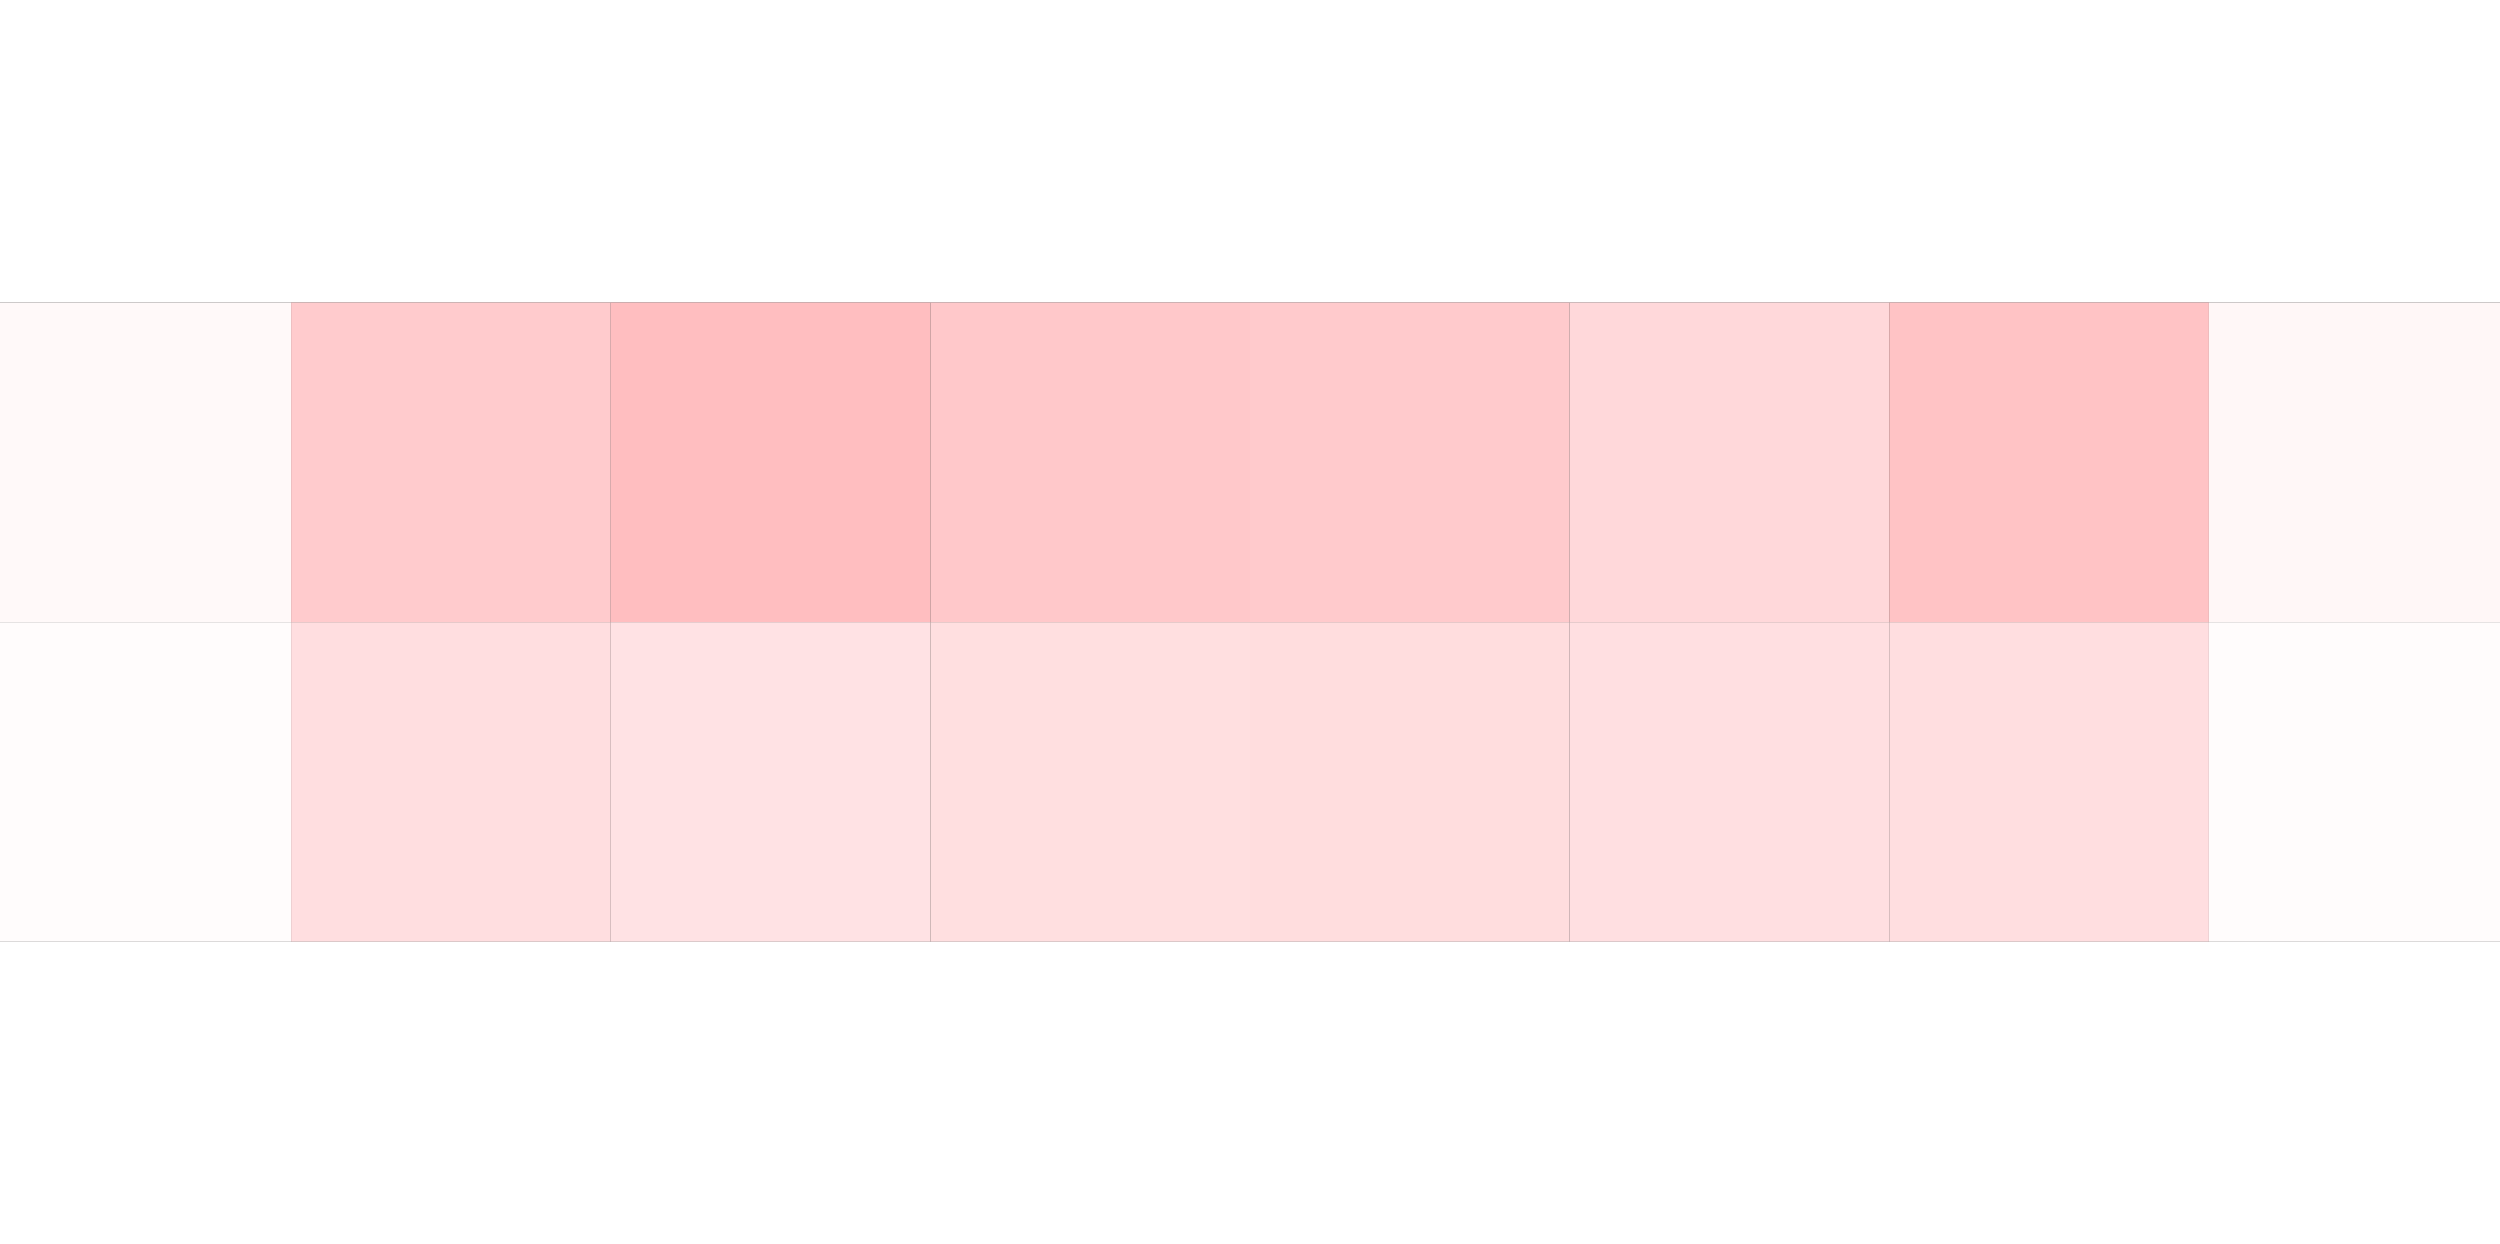
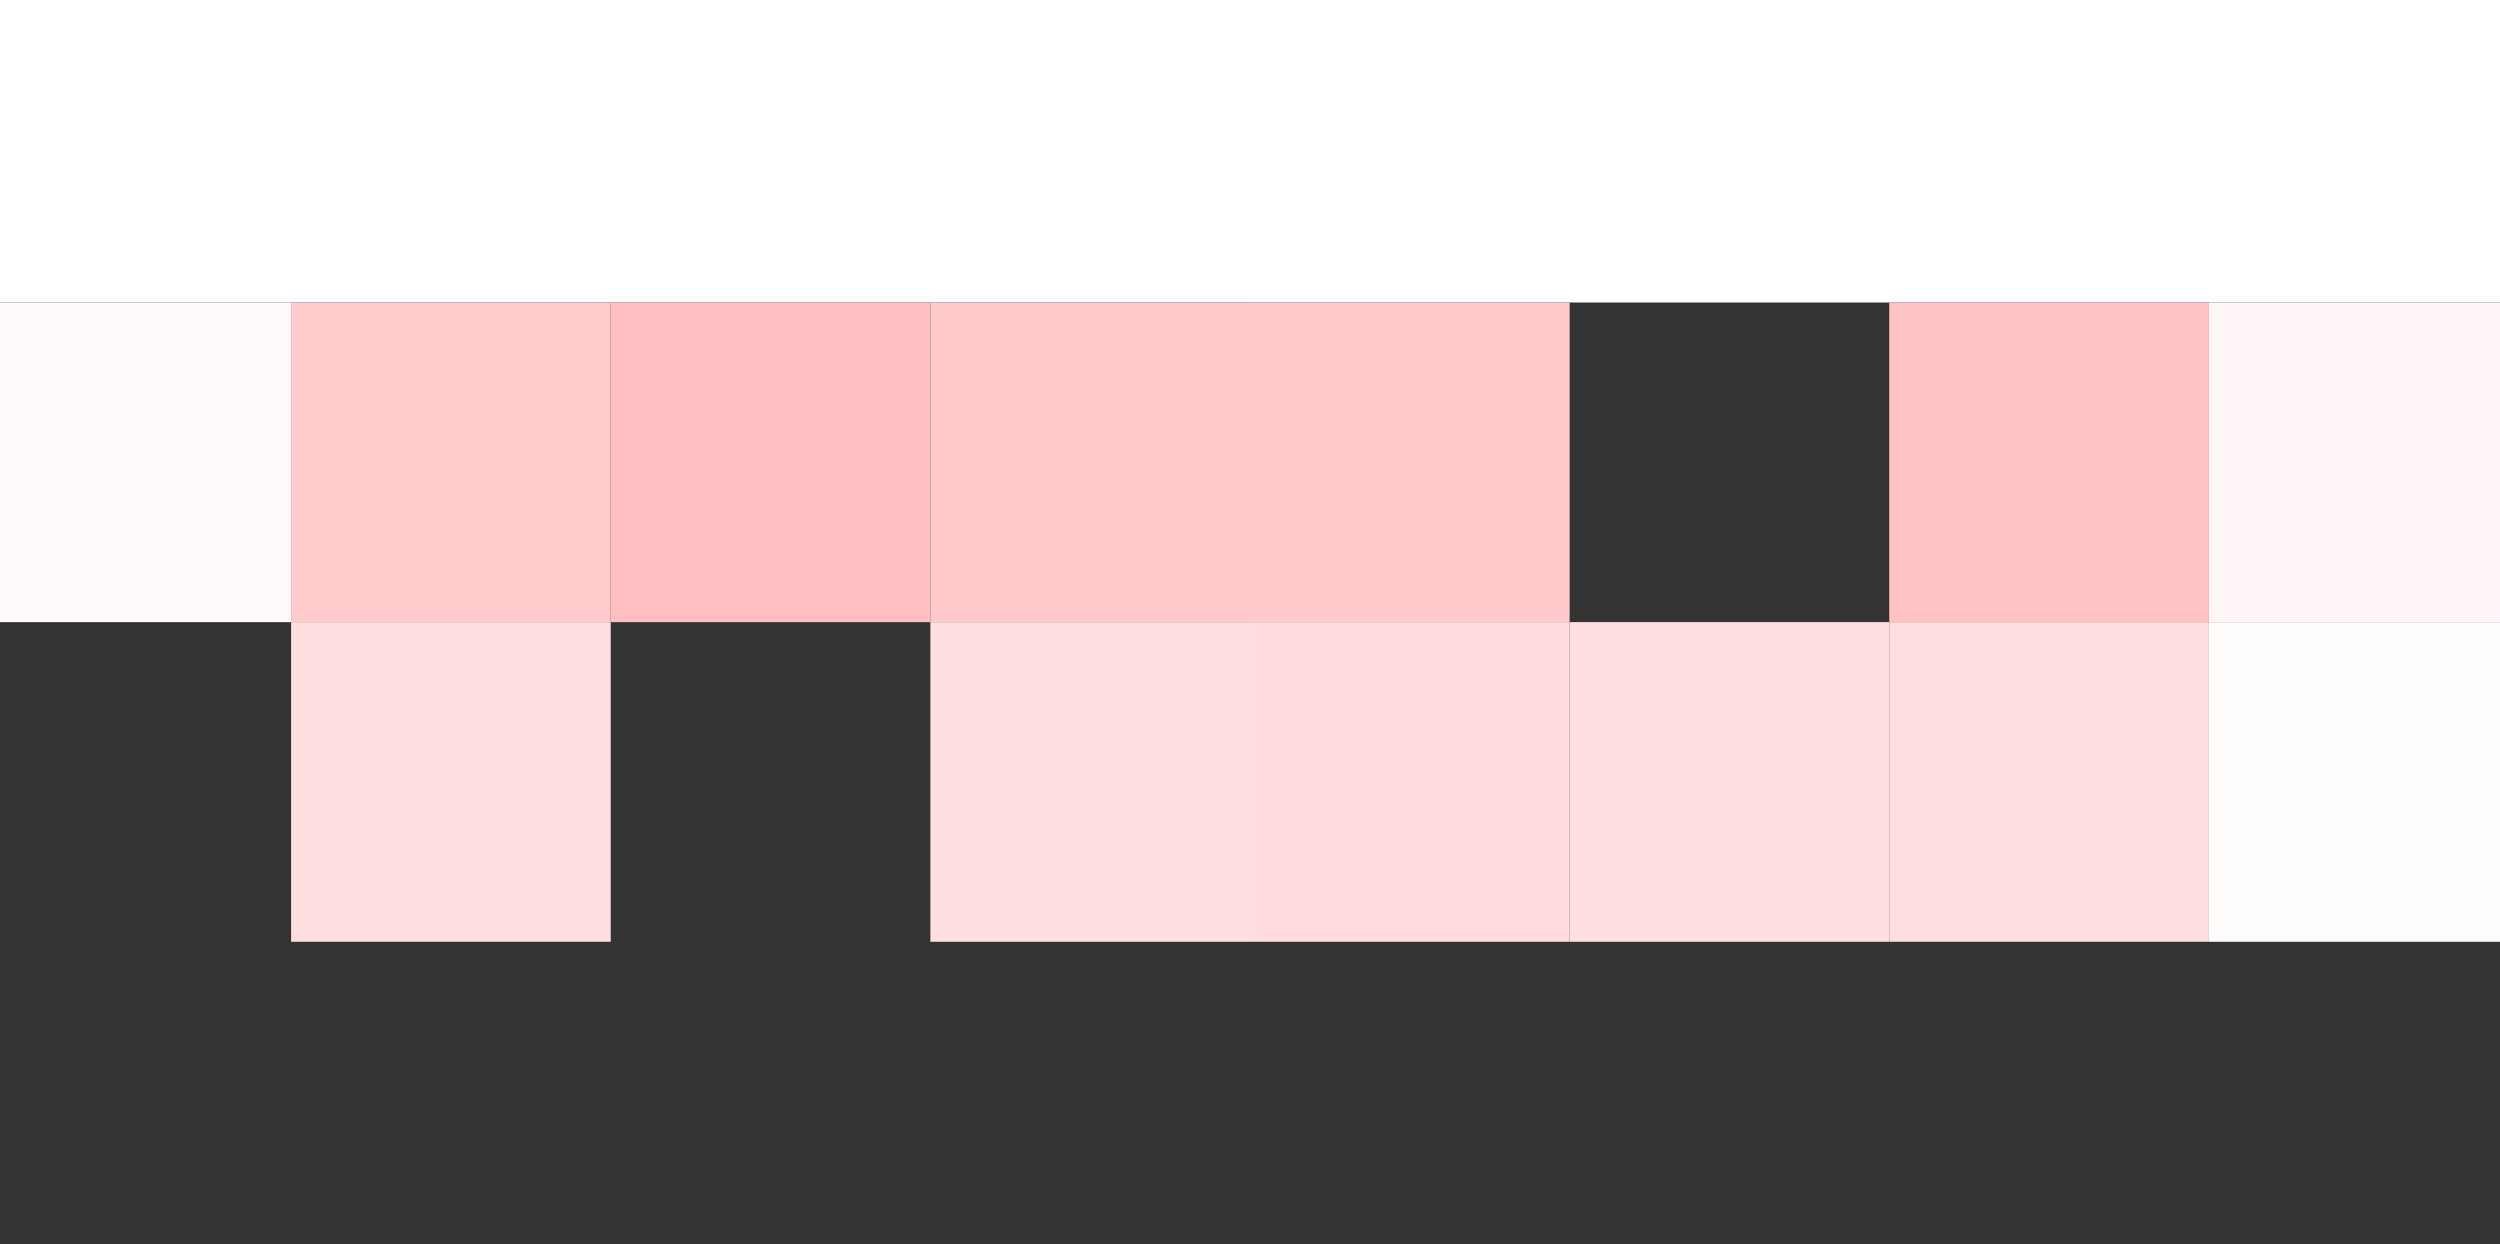
<svg xmlns="http://www.w3.org/2000/svg" width="219" height="109">
  <rect width="100%" height="100%" fill="#333333" stroke="none" />
  <g filter="blur(12px)">
    <path fill="#fff" d="M-30.5-29.5h56v56h-56zm56 0h28v56h-28zm28 0h28v56h-28zm28 0h28v56h-28zm28 0h28v56h-28zm28 0h28v56h-28zm28 0h28v56h-28zm28 0h56v56h-56z" />
    <path fill="#fff9f9" d="M-30.5 26.5h56v28h-56z" />
    <path fill="#ffcbcd" d="M25.5 26.5h28v28h-28z" />
    <path fill="#ffbec0" d="M53.5 26.5h28v28h-28z" />
    <path fill="#ffc8ca" d="M81.5 26.5h28v28h-28z" />
    <path fill="#ffcacc" d="M109.5 26.5h28v28h-28z" />
-     <path fill="#ffd8da" d="M137.5 26.5h28v28h-28z" />
    <path fill="#ffc3c5" d="M165.5 26.5h28v28h-28z" />
    <path fill="#fff7f7" d="M193.5 26.5h56v28h-56z" />
-     <path fill="#fffcfc" d="M-30.5 54.5h56v28h-56z" />
    <path fill="#ffdee0" d="M25.5 54.5h28v28h-28z" />
-     <path fill="#ffe2e4" d="M53.5 54.5h28v28h-28z" />
    <path fill="#ffdfe0" d="M81.5 54.5h28v28h-28z" />
    <path fill="#ffddde" d="M109.5 54.5h28v28h-28z" />
    <path fill="#ffdfe1" d="M137.5 54.5h28v28h-28z" />
    <path fill="#ffdee0" d="M165.5 54.5h28v28h-28z" />
    <path fill="#fffcfc" d="M193.5 54.5h56v28h-56z" />
-     <path fill="#fff" d="M-30.5 82.5h56v56h-56zm56 0h28v56h-28zm28 0h28v56h-28zm28 0h28v56h-28zm28 0h28v56h-28zm28 0h28v56h-28zm28 0h28v56h-28zm28 0h56v56h-56z" />
  </g>
</svg>